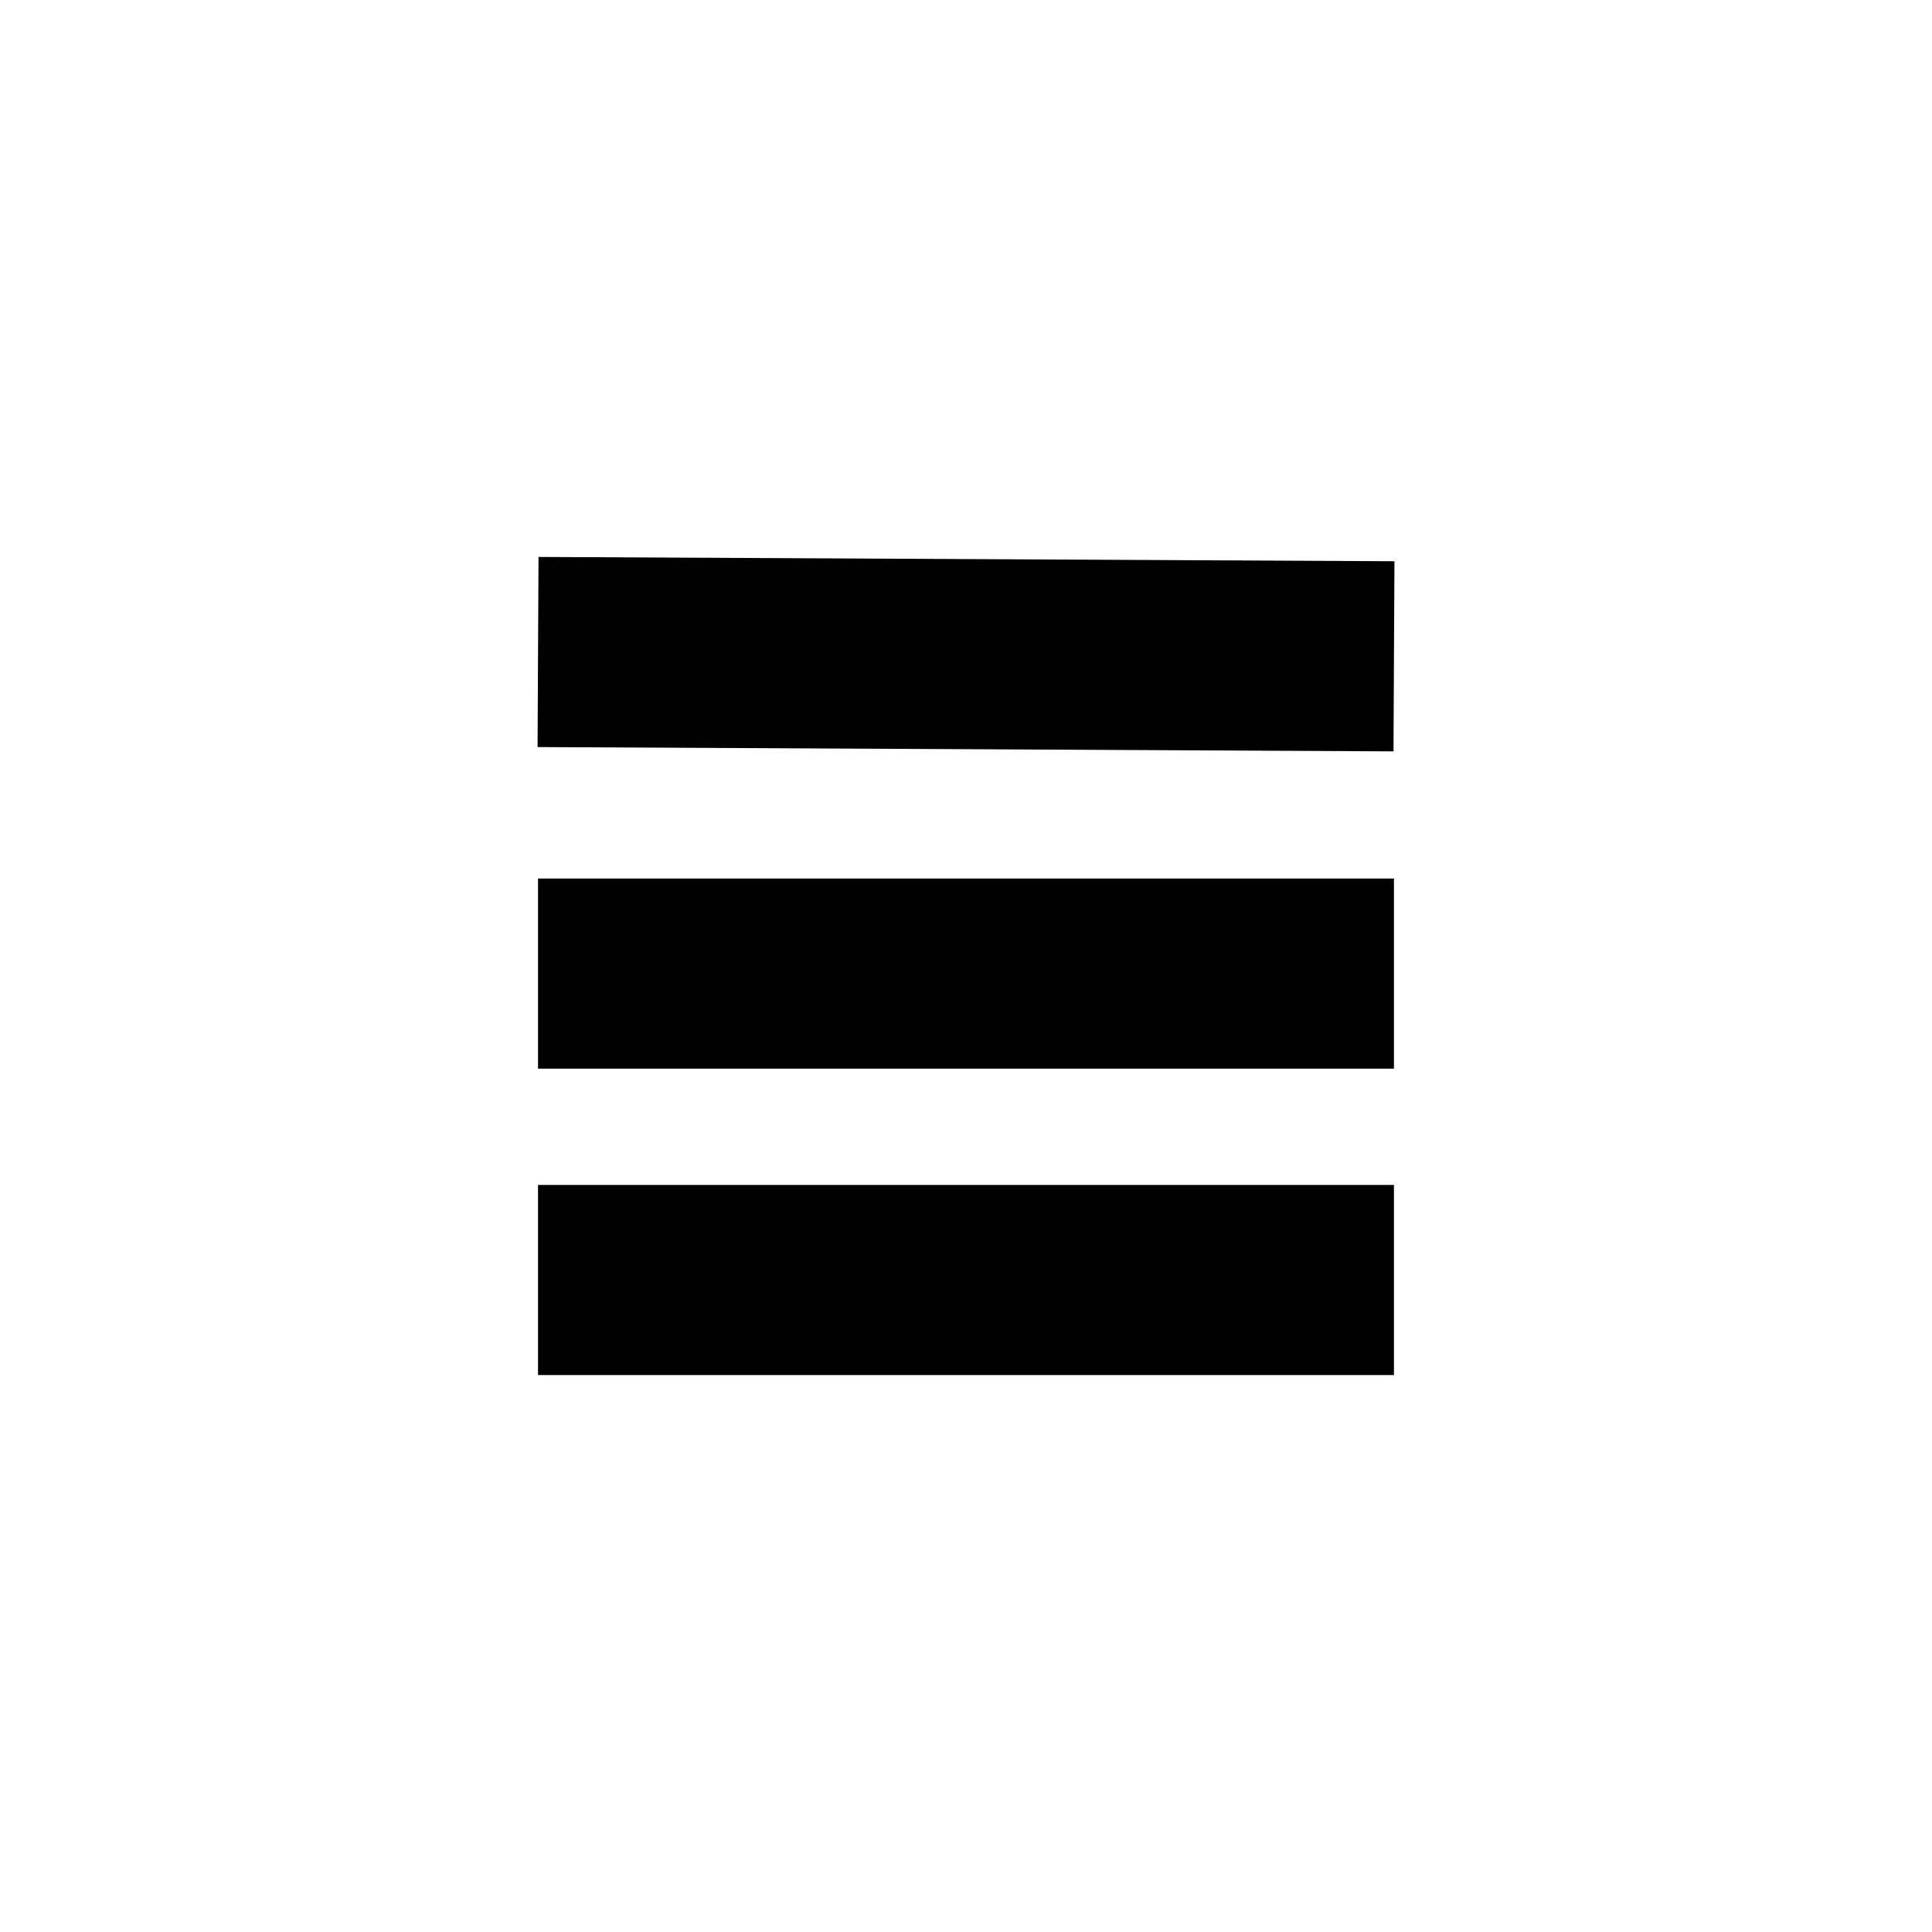
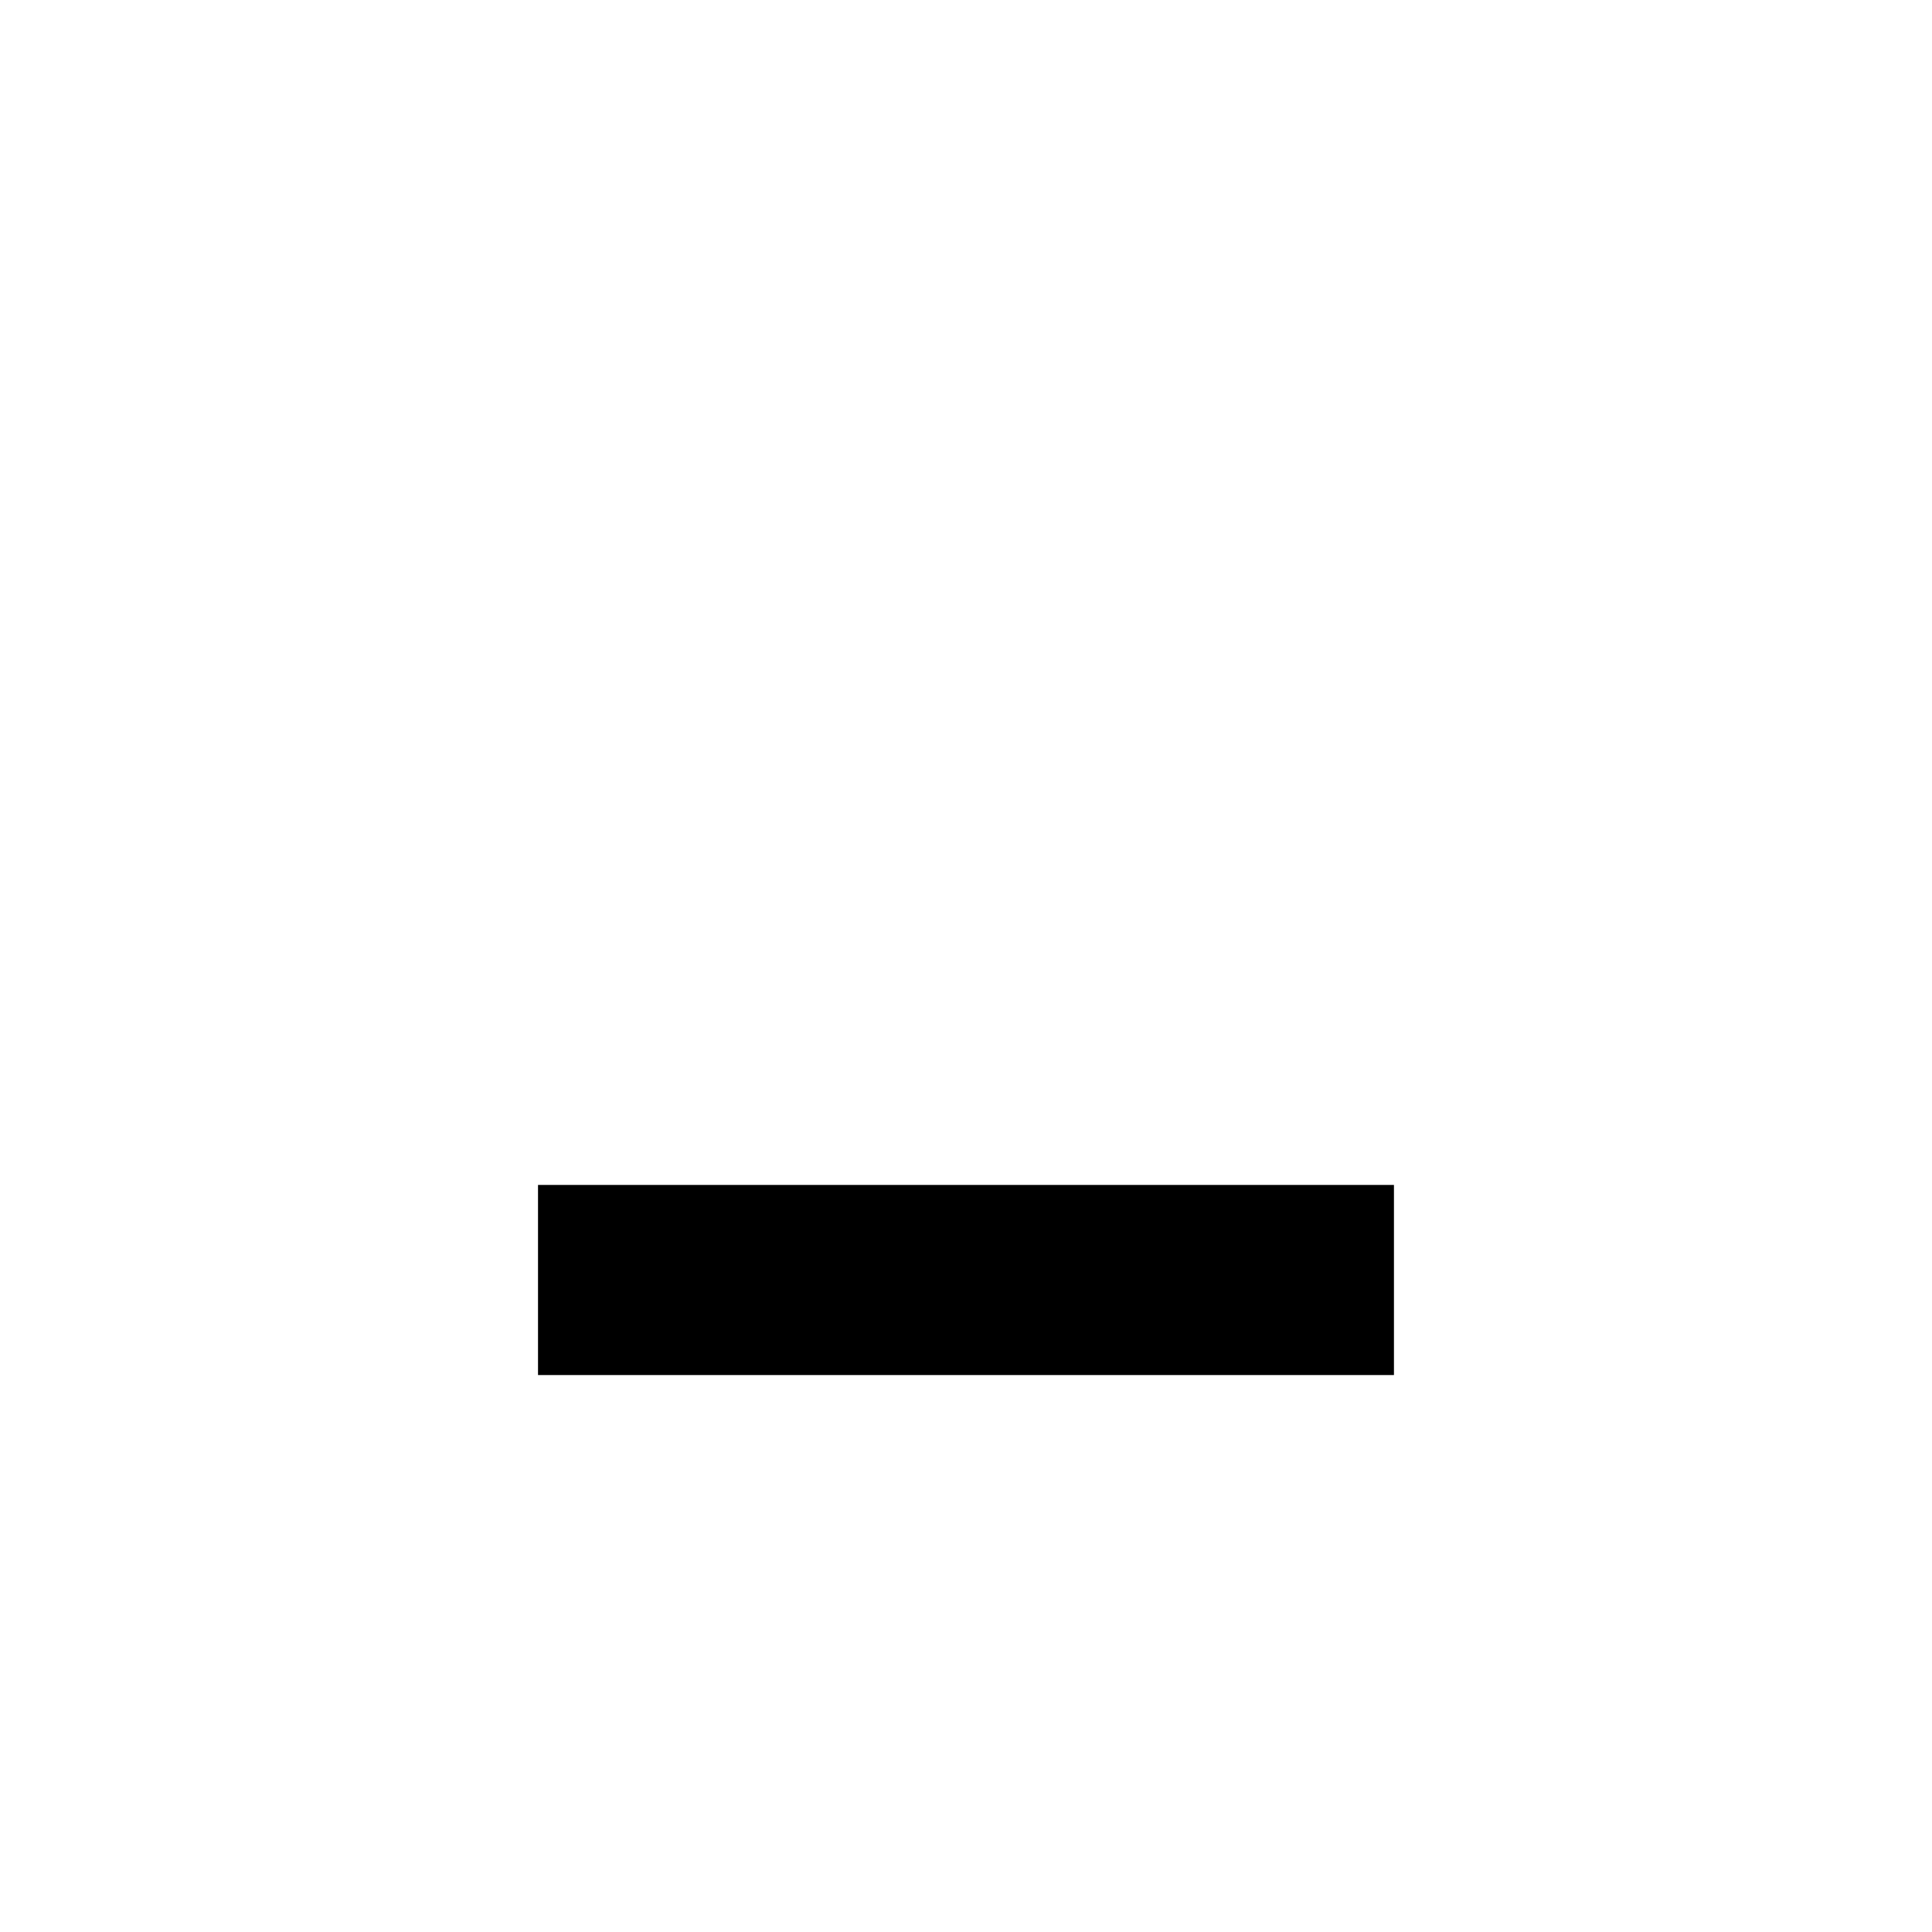
<svg xmlns="http://www.w3.org/2000/svg" fill="#000000" width="800px" height="800px" version="1.1" viewBox="144 144 512 512">
  <g>
-     <path d="m286.58 376.82h226.83v50.383h-226.83z" />
-     <path d="m286.46 341.98 0.254-50.383 226.83 1.141-0.254 50.383z" />
    <path d="m286.58 458.02h226.83v50.383h-226.83z" />
  </g>
</svg>